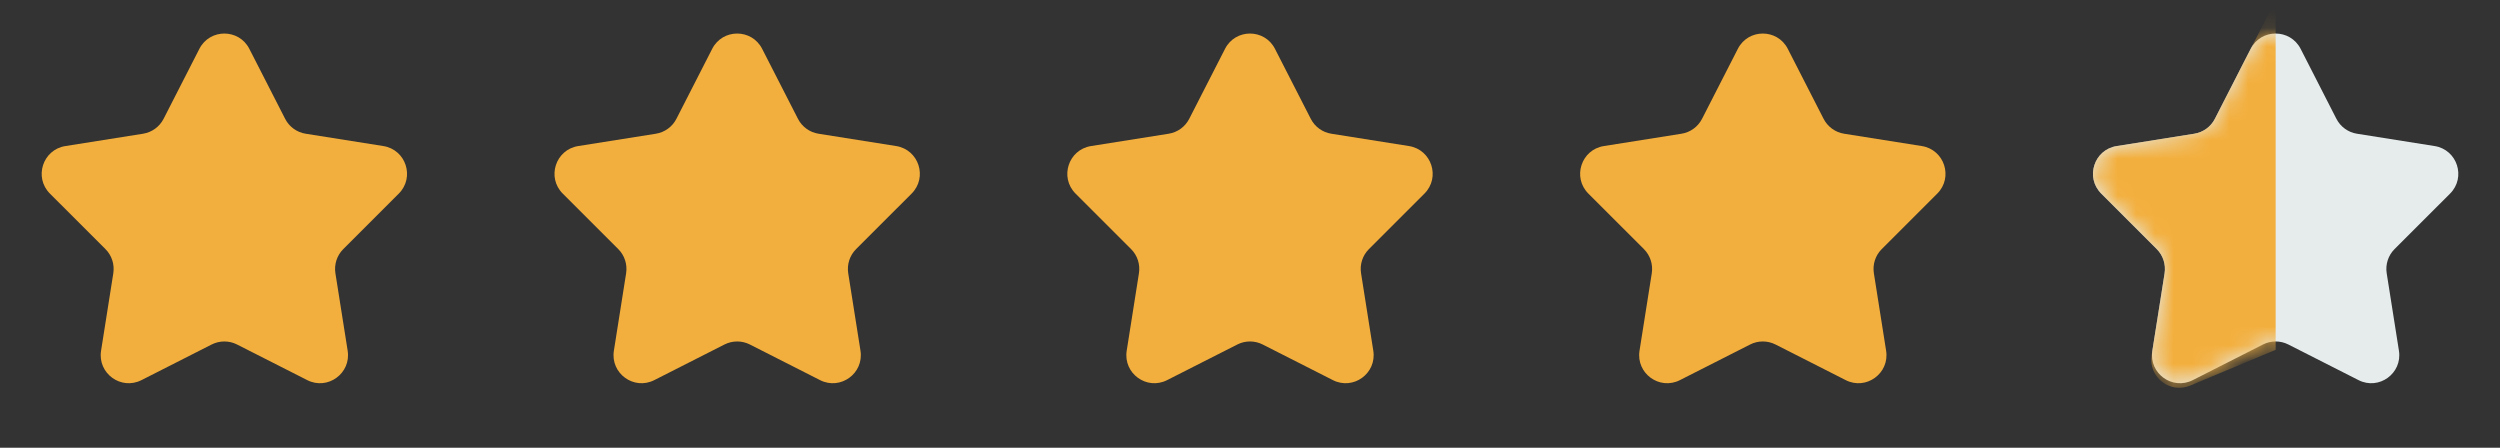
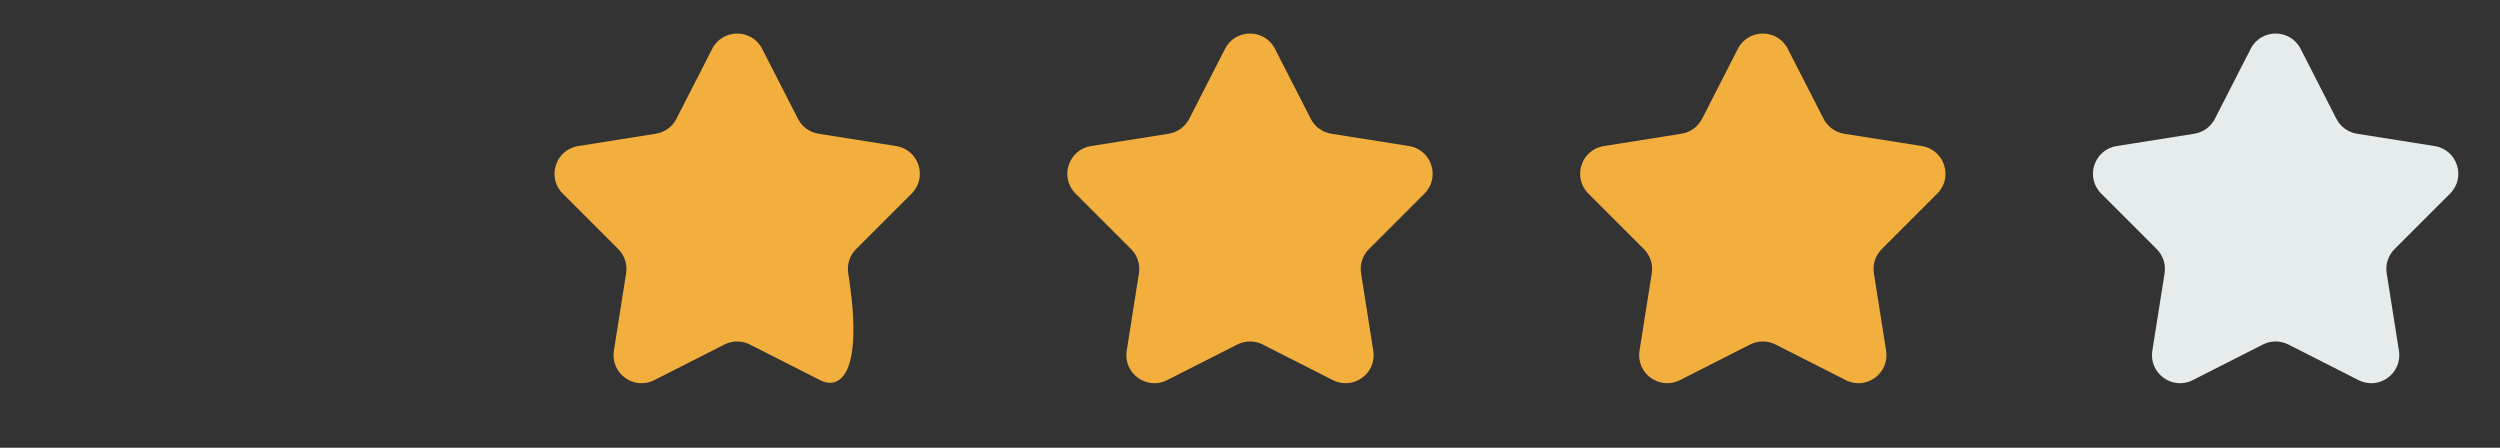
<svg xmlns="http://www.w3.org/2000/svg" width="134" height="24" viewBox="0 0 134 24" fill="none">
  <rect x="0" y="0" width="134" height="24" fill="#333333" stroke="none" />
  <g id="stars-45">
-     <path id="Star 8" d="M10.687 2.617C11.246 1.525 12.806 1.525 13.364 2.617L15.283 6.368C15.501 6.796 15.911 7.093 16.385 7.168L20.549 7.829C21.762 8.022 22.244 9.509 21.375 10.377L18.401 13.35C18.06 13.69 17.903 14.172 17.978 14.648L18.635 18.8C18.826 20.012 17.563 20.931 16.469 20.375L12.706 18.465C12.278 18.248 11.773 18.248 11.345 18.465L7.582 20.375C6.488 20.931 5.225 20.012 5.417 18.8L6.073 14.648C6.148 14.172 5.991 13.69 5.651 13.35L2.676 10.377C1.807 9.509 2.29 8.022 3.503 7.829L7.666 7.168C8.14 7.093 8.55 6.796 8.769 6.368L10.687 2.617Z" fill="#F3AF3D" />
-     <path id="Star 9" d="M38.174 2.617C38.733 1.525 40.293 1.525 40.851 2.617L42.77 6.368C42.988 6.796 43.398 7.093 43.872 7.168L48.036 7.829C49.249 8.022 49.731 9.509 48.862 10.377L45.888 13.35C45.547 13.69 45.39 14.172 45.465 14.648L46.122 18.8C46.313 20.012 45.05 20.931 43.956 20.375L40.193 18.465C39.766 18.248 39.26 18.248 38.832 18.465L35.069 20.375C33.975 20.931 32.712 20.012 32.904 18.8L33.56 14.648C33.635 14.172 33.478 13.69 33.138 13.35L30.163 10.377C29.294 9.509 29.777 8.022 30.99 7.829L35.153 7.168C35.627 7.093 36.037 6.796 36.256 6.368L38.174 2.617Z" fill="#F3AF3D" />
+     <path id="Star 9" d="M38.174 2.617C38.733 1.525 40.293 1.525 40.851 2.617L42.77 6.368C42.988 6.796 43.398 7.093 43.872 7.168L48.036 7.829C49.249 8.022 49.731 9.509 48.862 10.377L45.888 13.35C45.547 13.69 45.39 14.172 45.465 14.648C46.313 20.012 45.05 20.931 43.956 20.375L40.193 18.465C39.766 18.248 39.26 18.248 38.832 18.465L35.069 20.375C33.975 20.931 32.712 20.012 32.904 18.8L33.56 14.648C33.635 14.172 33.478 13.69 33.138 13.35L30.163 10.377C29.294 9.509 29.777 8.022 30.99 7.829L35.153 7.168C35.627 7.093 36.037 6.796 36.256 6.368L38.174 2.617Z" fill="#F3AF3D" />
    <path id="Star 10" d="M65.662 2.617C66.22 1.525 67.78 1.525 68.338 2.617L70.257 6.368C70.476 6.796 70.885 7.093 71.36 7.168L75.523 7.829C76.736 8.022 77.219 9.509 76.35 10.377L73.375 13.35C73.034 13.69 72.877 14.172 72.953 14.648L73.609 18.8C73.8 20.012 72.538 20.931 71.444 20.375L67.68 18.465C67.253 18.248 66.747 18.248 66.32 18.465L62.556 20.375C61.462 20.931 60.2 20.012 60.391 18.8L61.047 14.648C61.123 14.172 60.966 13.69 60.625 13.35L57.65 10.377C56.781 9.509 57.264 8.022 58.477 7.829L62.64 7.168C63.115 7.093 63.524 6.796 63.743 6.368L65.662 2.617Z" fill="#F3AF3D" />
    <path id="Star 11" d="M93.149 2.617C93.707 1.525 95.267 1.525 95.825 2.617L97.744 6.368C97.963 6.796 98.373 7.093 98.847 7.168L103.01 7.829C104.223 8.022 104.706 9.509 103.837 10.377L100.862 13.35C100.521 13.69 100.364 14.172 100.44 14.648L101.096 18.8C101.288 20.012 100.025 20.931 98.931 20.375L95.168 18.465C94.74 18.248 94.234 18.248 93.807 18.465L90.043 20.375C88.949 20.931 87.687 20.012 87.878 18.8L88.535 14.648C88.61 14.172 88.453 13.69 88.112 13.35L85.137 10.377C84.268 9.509 84.751 8.022 85.964 7.829L90.127 7.168C90.602 7.093 91.011 6.796 91.23 6.368L93.149 2.617Z" fill="#F3AF3D" />
    <g id="Group 2650">
      <path id="Star 13" d="M120.636 2.617C121.194 1.525 122.754 1.525 123.313 2.617L125.231 6.368C125.45 6.796 125.86 7.093 126.334 7.168L130.497 7.829C131.71 8.022 132.193 9.509 131.324 10.377L128.349 13.35C128.009 13.69 127.852 14.172 127.927 14.648L128.583 18.8C128.775 20.012 127.512 20.931 126.418 20.375L122.655 18.465C122.227 18.248 121.722 18.248 121.294 18.465L117.531 20.375C116.437 20.931 115.174 20.012 115.365 18.8L116.022 14.648C116.097 14.172 115.94 13.69 115.6 13.35L112.625 10.377C111.756 9.509 112.238 8.022 113.452 7.829L117.615 7.168C118.089 7.093 118.499 6.796 118.717 6.368L120.636 2.617Z" fill="#E6ECEC" />
      <g id="Mask group">
        <mask id="mask0_4303_12695" style="mask-type:alpha" maskUnits="userSpaceOnUse" x="112" y="1" width="20" height="20">
          <path id="Star 14" d="M120.636 2.617C121.194 1.525 122.754 1.525 123.313 2.617L125.231 6.368C125.45 6.796 125.86 7.093 126.334 7.168L130.497 7.829C131.71 8.022 132.193 9.509 131.324 10.377L128.349 13.35C128.009 13.69 127.852 14.172 127.927 14.648L128.583 18.8C128.775 20.012 127.512 20.931 126.418 20.375L122.655 18.465C122.227 18.248 121.722 18.248 121.294 18.465L117.531 20.375C116.437 20.931 115.174 20.012 115.365 18.8L116.022 14.648C116.097 14.172 115.94 13.69 115.6 13.35L112.625 10.377C111.756 9.509 112.238 8.022 113.452 7.829L117.615 7.168C118.089 7.093 118.499 6.796 118.717 6.368L120.636 2.617Z" fill="#E6ECEC" />
        </mask>
        <g mask="url(#mask0_4303_12695)">
-           <path id="Star 12" d="M117.392 20.668L121.975 18.75V0L118.718 6.368C118.499 6.796 118.089 7.093 117.615 7.168L113.452 7.829C112.239 8.022 111.756 9.509 112.625 10.377L115.6 13.35C115.94 13.69 116.097 14.172 116.022 14.648L115.327 19.046C115.143 20.209 116.306 21.122 117.392 20.668Z" fill="#F3AF3D" />
-         </g>
+           </g>
      </g>
    </g>
  </g>
</svg>